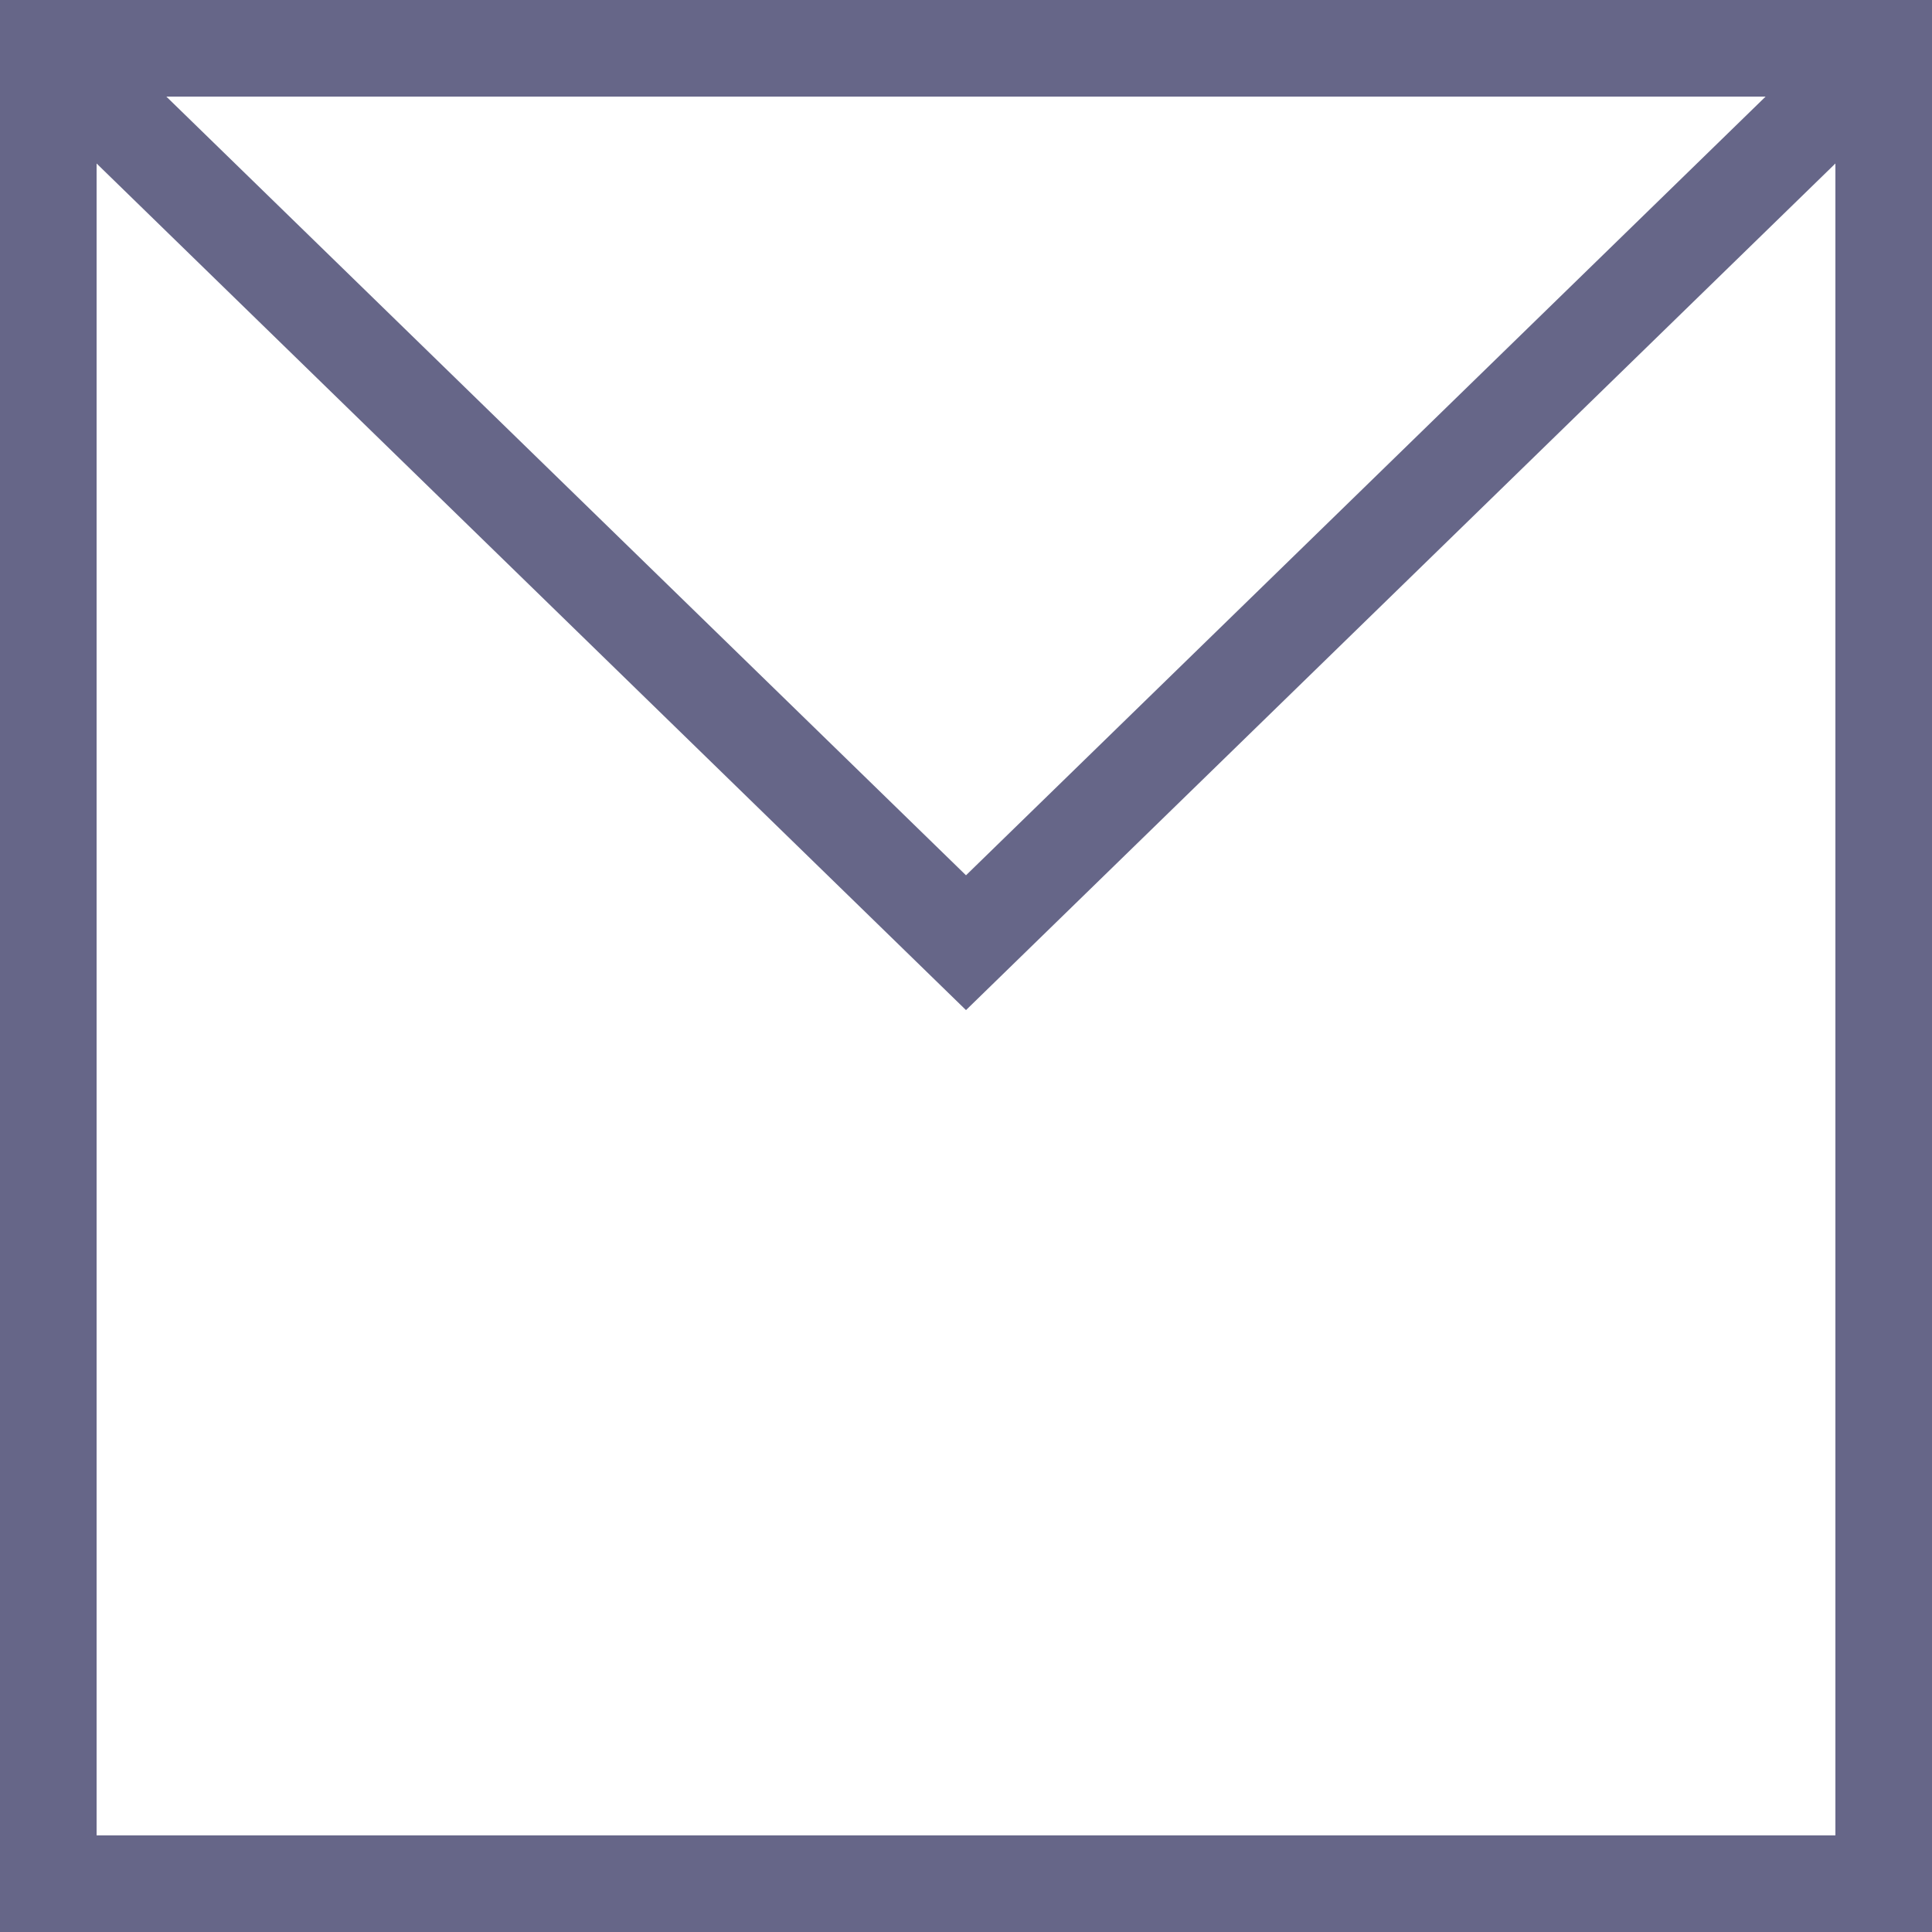
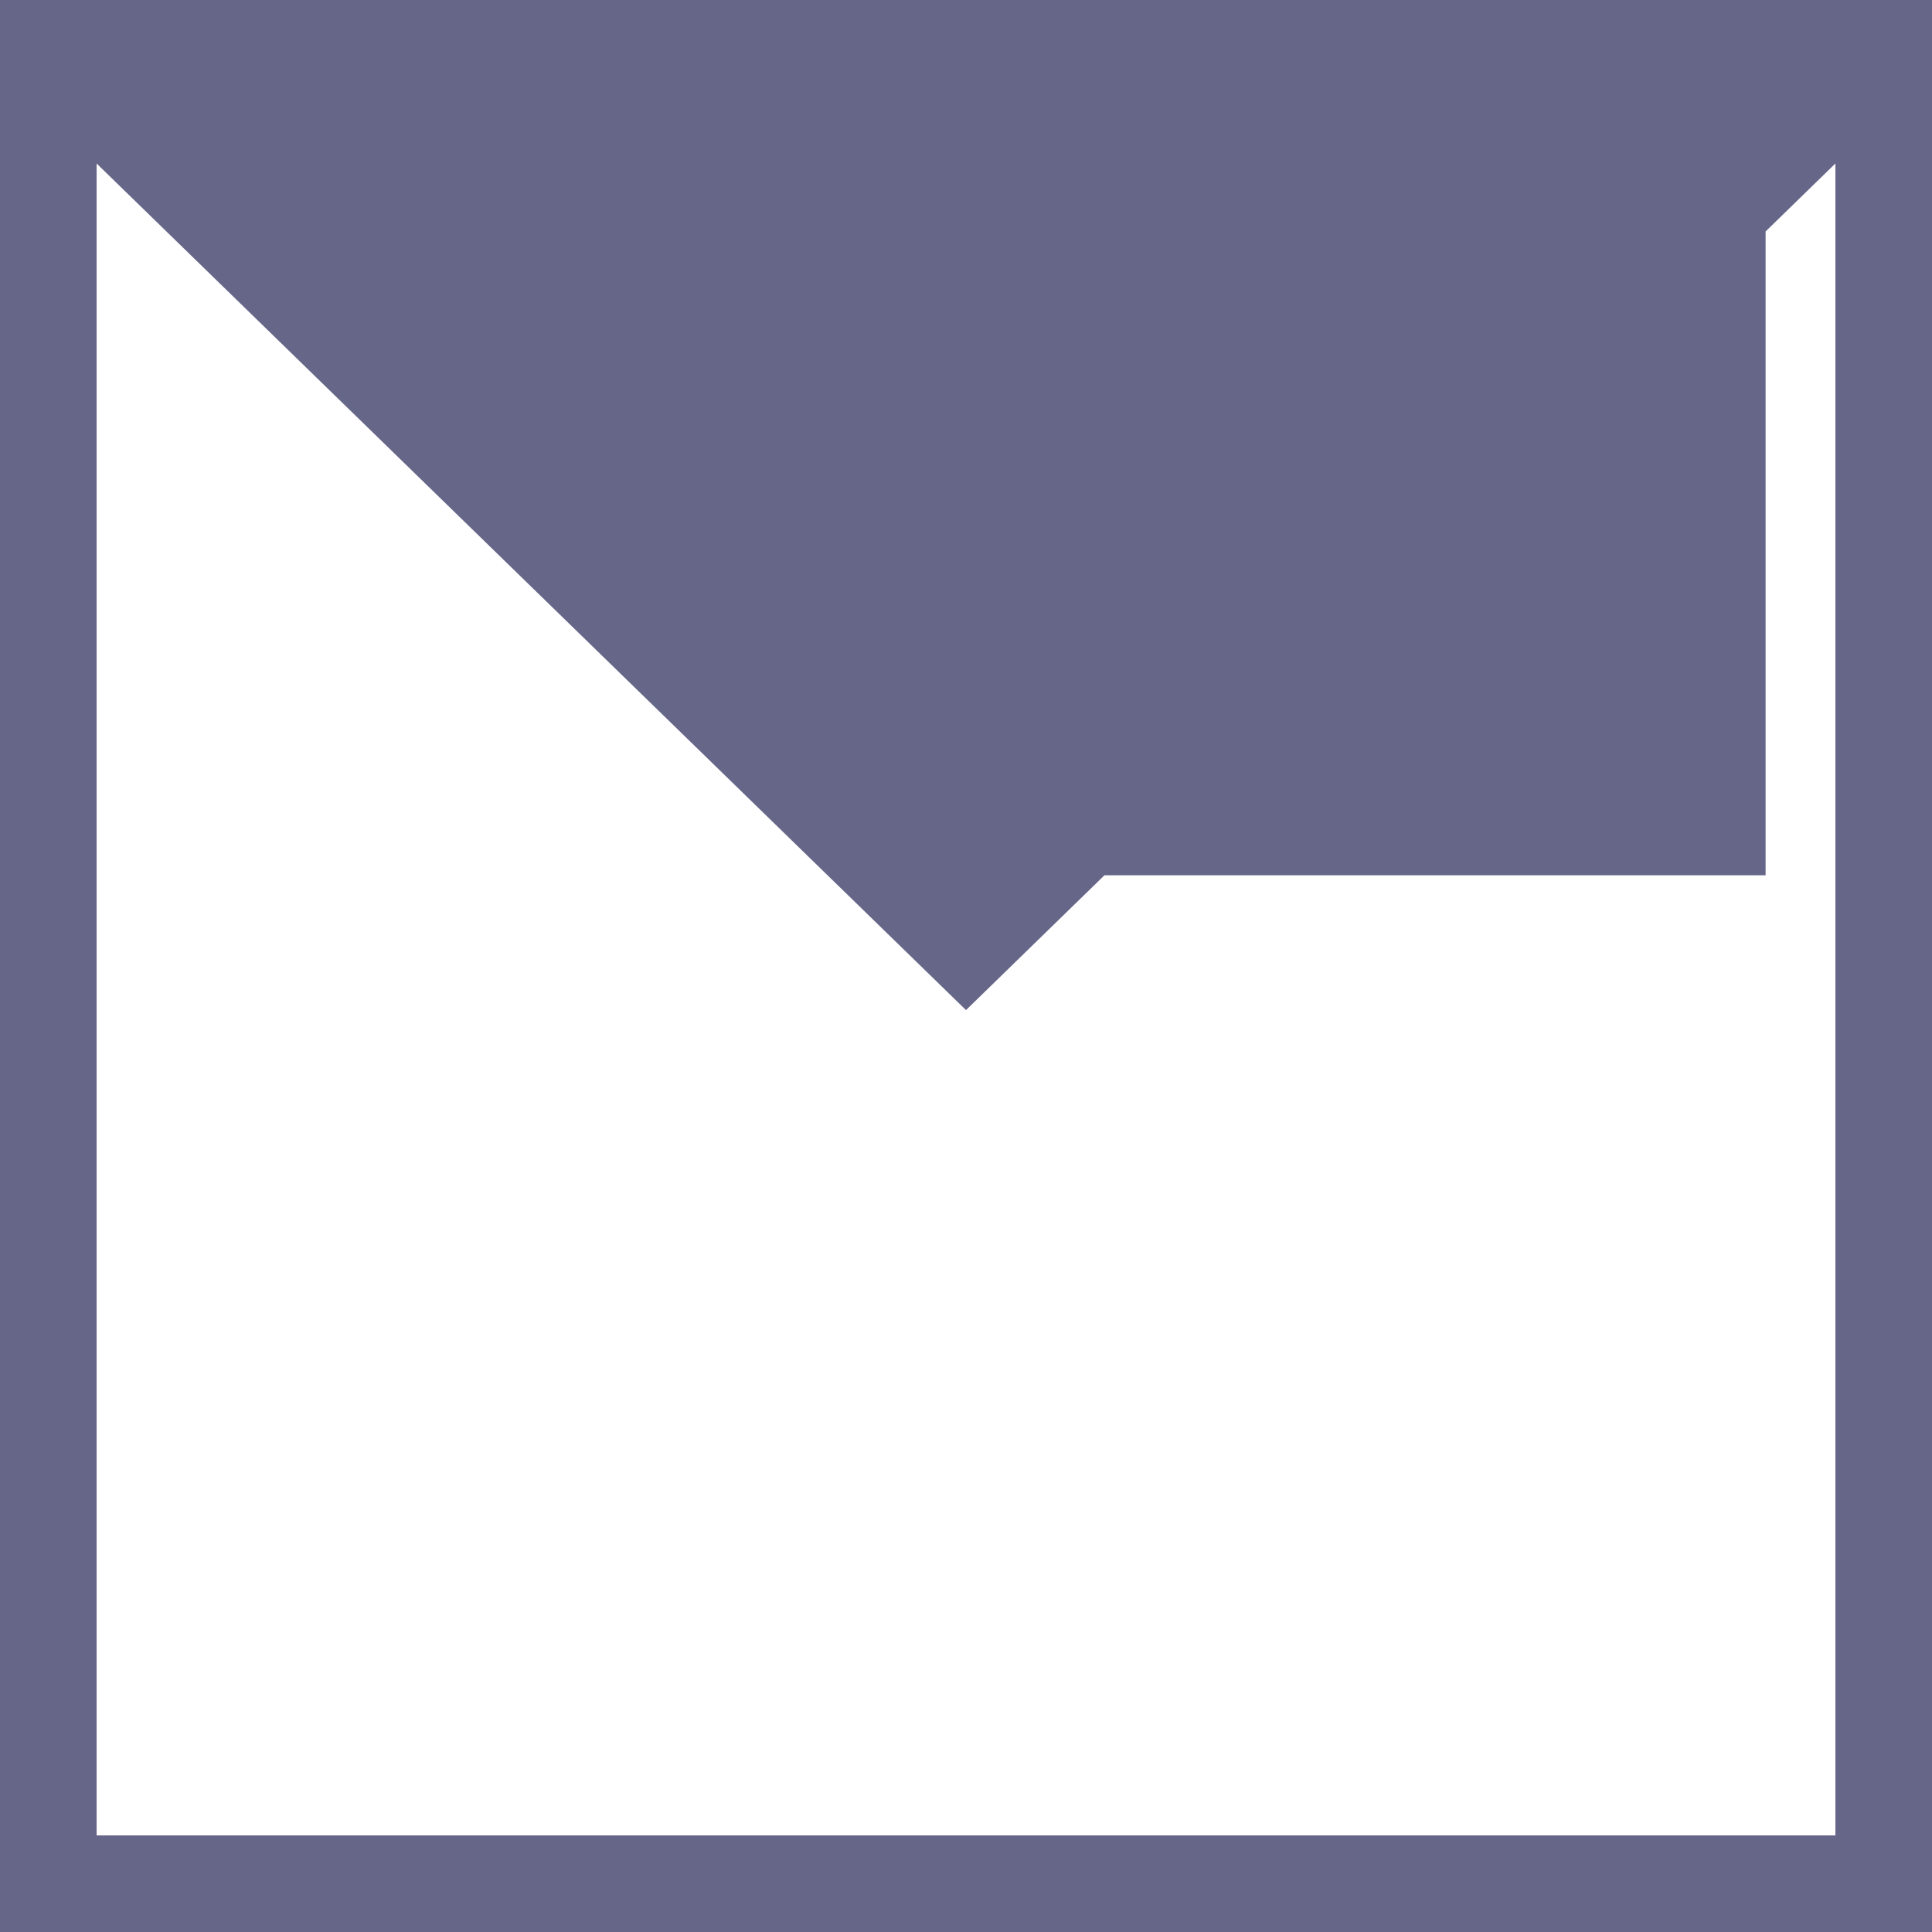
<svg xmlns="http://www.w3.org/2000/svg" version="1.1" id="Layer_1" x="0px" y="0px" width="144px" height="144px" viewBox="0 0 144 144" enable-background="new 0 0 144 144" xml:space="preserve">
-   <path fill="#666688" d="M0,0v144h144V0H0z M131.597,7.2L72,65.239L12.399,7.2H131.597z M7.2,136.8V12.185L72,75.287l64.8-63.102  V136.8H7.2z" />
+   <path fill="#666688" d="M0,0v144h144V0H0z M131.597,7.2L72,65.239H131.597z M7.2,136.8V12.185L72,75.287l64.8-63.102  V136.8H7.2z" />
</svg>